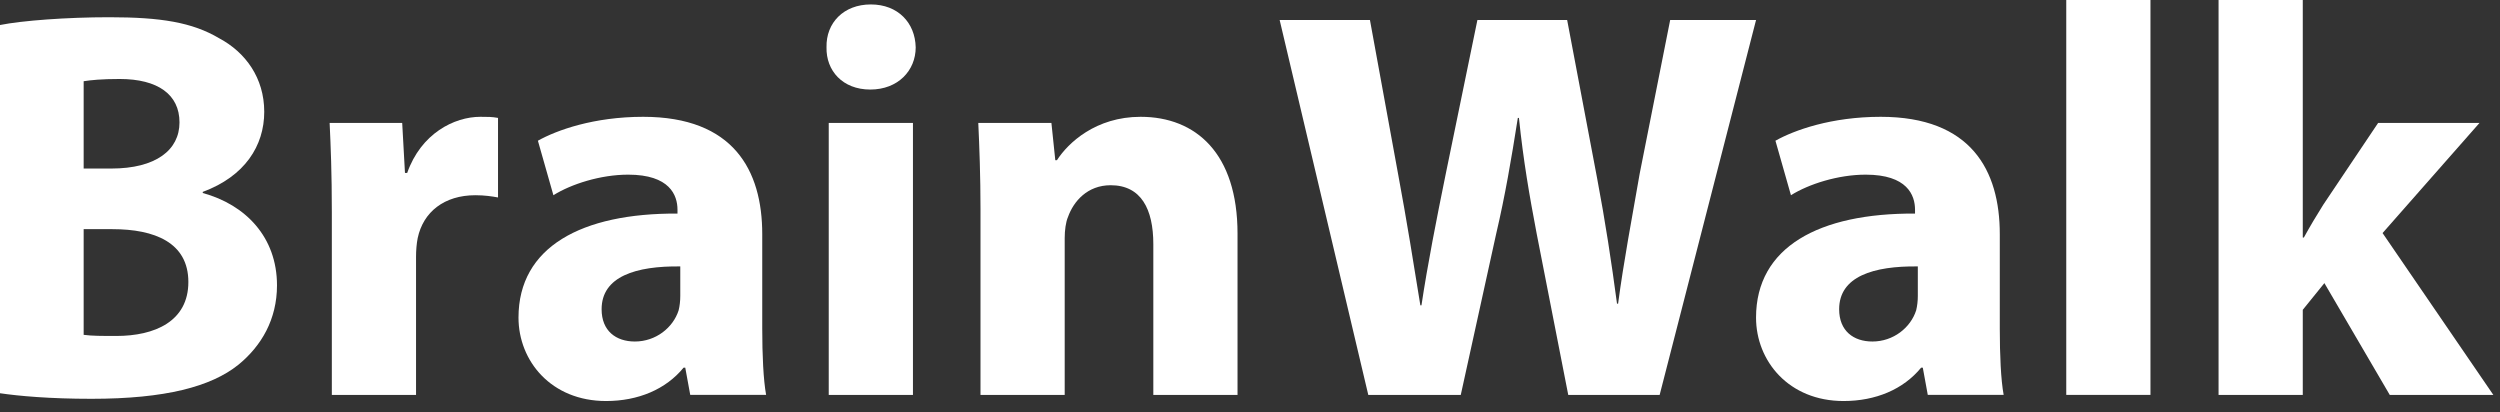
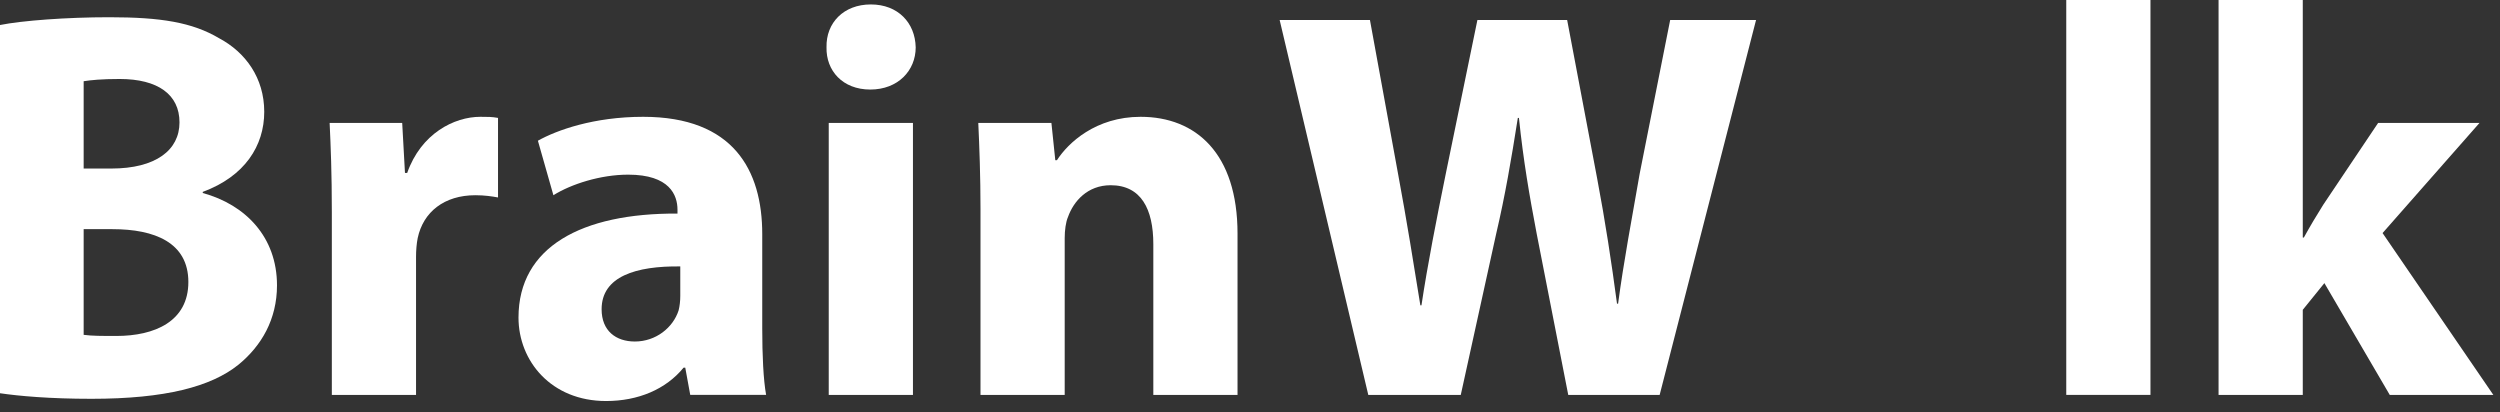
<svg xmlns="http://www.w3.org/2000/svg" fill="none" viewBox="0 0 188 31" height="31" width="188">
  <rect x="0" y="0" width="188" height="31" fill="#333333" stroke="none" />
  <path fill="white" d="M0.001 1.881C1.667 1.546 5.043 1.296 8.207 1.296C12.081 1.296 14.456 1.673 16.497 2.886C18.455 3.933 19.871 5.856 19.871 8.408C19.871 10.959 18.413 13.259 15.248 14.43V14.514C18.455 15.393 20.83 17.818 20.83 21.458C20.83 24.009 19.664 26.016 17.914 27.439C15.873 29.07 12.456 29.99 6.874 29.99C3.75 29.99 1.416 29.78 0 29.571V1.883L0.001 1.881ZM6.291 12.674H8.374C11.706 12.674 13.498 11.294 13.498 9.203C13.498 7.111 11.873 5.94 8.999 5.94C7.624 5.94 6.832 6.024 6.291 6.108V12.675V12.674ZM6.291 25.18C6.916 25.264 7.666 25.264 8.749 25.264C11.624 25.264 14.165 24.176 14.165 21.206C14.165 18.236 11.624 17.233 8.457 17.233H6.291V25.18Z" />
  <path fill="white" d="M24.954 15.977C24.954 12.966 24.87 11 24.788 9.244H30.245L30.454 13.007H30.62C31.661 10.037 34.161 8.784 36.119 8.784C36.703 8.784 36.994 8.784 37.451 8.867V14.849C36.992 14.765 36.451 14.681 35.744 14.681C33.411 14.681 31.828 15.936 31.411 17.902C31.328 18.32 31.286 18.822 31.286 19.325V29.697H24.954V15.979V15.977Z" />
  <path fill="white" d="M51.906 29.696L51.531 27.647H51.406C50.074 29.279 47.99 30.157 45.574 30.157C41.45 30.157 38.991 27.146 38.991 23.882C38.991 18.571 43.74 16.019 50.947 16.061V15.769C50.947 14.681 50.365 13.134 47.24 13.134C45.157 13.134 42.949 13.845 41.616 14.681L40.45 10.582C41.866 9.787 44.657 8.784 48.365 8.784C55.155 8.784 57.321 12.799 57.321 17.609V24.719C57.321 26.685 57.405 28.567 57.612 29.696H51.905H51.906ZM51.156 20.035C47.824 19.994 45.241 20.787 45.241 23.256C45.241 24.887 46.324 25.682 47.741 25.682C49.324 25.682 50.615 24.637 51.032 23.34C51.116 23.006 51.157 22.629 51.157 22.252V20.036L51.156 20.035Z" />
  <path fill="white" d="M68.861 3.555C68.861 5.311 67.529 6.734 65.445 6.734C63.361 6.734 62.112 5.311 62.154 3.555C62.112 1.714 63.445 0.334 65.486 0.334C67.528 0.334 68.819 1.714 68.86 3.555H68.861ZM62.321 29.697V9.243H68.654V29.697H62.321Z" />
  <path fill="white" d="M73.734 15.769C73.734 13.217 73.65 11.042 73.567 9.244H79.066L79.358 12.046H79.483C80.316 10.75 82.399 8.784 85.772 8.784C89.939 8.784 93.062 11.544 93.062 17.567V29.697H86.73V18.362C86.73 15.727 85.814 13.929 83.522 13.929C81.772 13.929 80.731 15.141 80.315 16.312C80.149 16.689 80.065 17.316 80.065 17.902V29.697H73.733V15.769H73.734Z" />
  <path fill="white" d="M102.895 29.697L96.23 1.505H103.02L105.145 13.133C105.77 16.479 106.354 20.118 106.811 22.962H106.894C107.352 19.908 108.019 16.52 108.726 13.049L111.101 1.505H117.85L120.099 13.384C120.724 16.688 121.181 19.7 121.599 22.837H121.681C122.097 19.699 122.722 16.395 123.306 13.049L125.597 1.505H132.055L124.806 29.697H117.932L115.557 17.567C115.016 14.723 114.557 12.087 114.224 8.867H114.141C113.641 12.045 113.182 14.723 112.516 17.567L109.85 29.697H102.892H102.895Z" />
-   <path fill="white" d="M144.969 29.696L144.594 27.647H144.469C143.135 29.279 141.053 30.157 138.636 30.157C134.513 30.157 132.054 27.146 132.054 23.882C132.054 18.571 136.803 16.019 144.01 16.061V15.769C144.01 14.681 143.428 13.134 140.303 13.134C138.22 13.134 136.011 13.845 134.679 14.681L133.513 10.582C134.929 9.787 137.72 8.784 141.428 8.784C148.218 8.784 150.384 12.799 150.384 17.609V24.719C150.384 26.685 150.466 28.567 150.675 29.696H144.968H144.969ZM144.219 20.035C140.886 19.994 138.304 20.787 138.304 23.256C138.304 24.887 139.386 25.682 140.804 25.682C142.386 25.682 143.678 24.637 144.095 23.34C144.178 23.006 144.22 22.629 144.22 22.252V20.036L144.219 20.035Z" />
  <path fill="white" d="M155.383 0H161.715V29.696H155.383V0Z" />
  <path fill="white" d="M173.17 17.86H173.252C173.711 17.024 174.211 16.186 174.711 15.393L178.835 9.244H186.459L179.169 17.526L187.5 29.698H179.71L174.794 21.29L173.169 23.298V29.698H166.836V0.001H173.169V17.861L173.17 17.86Z" />
</svg>